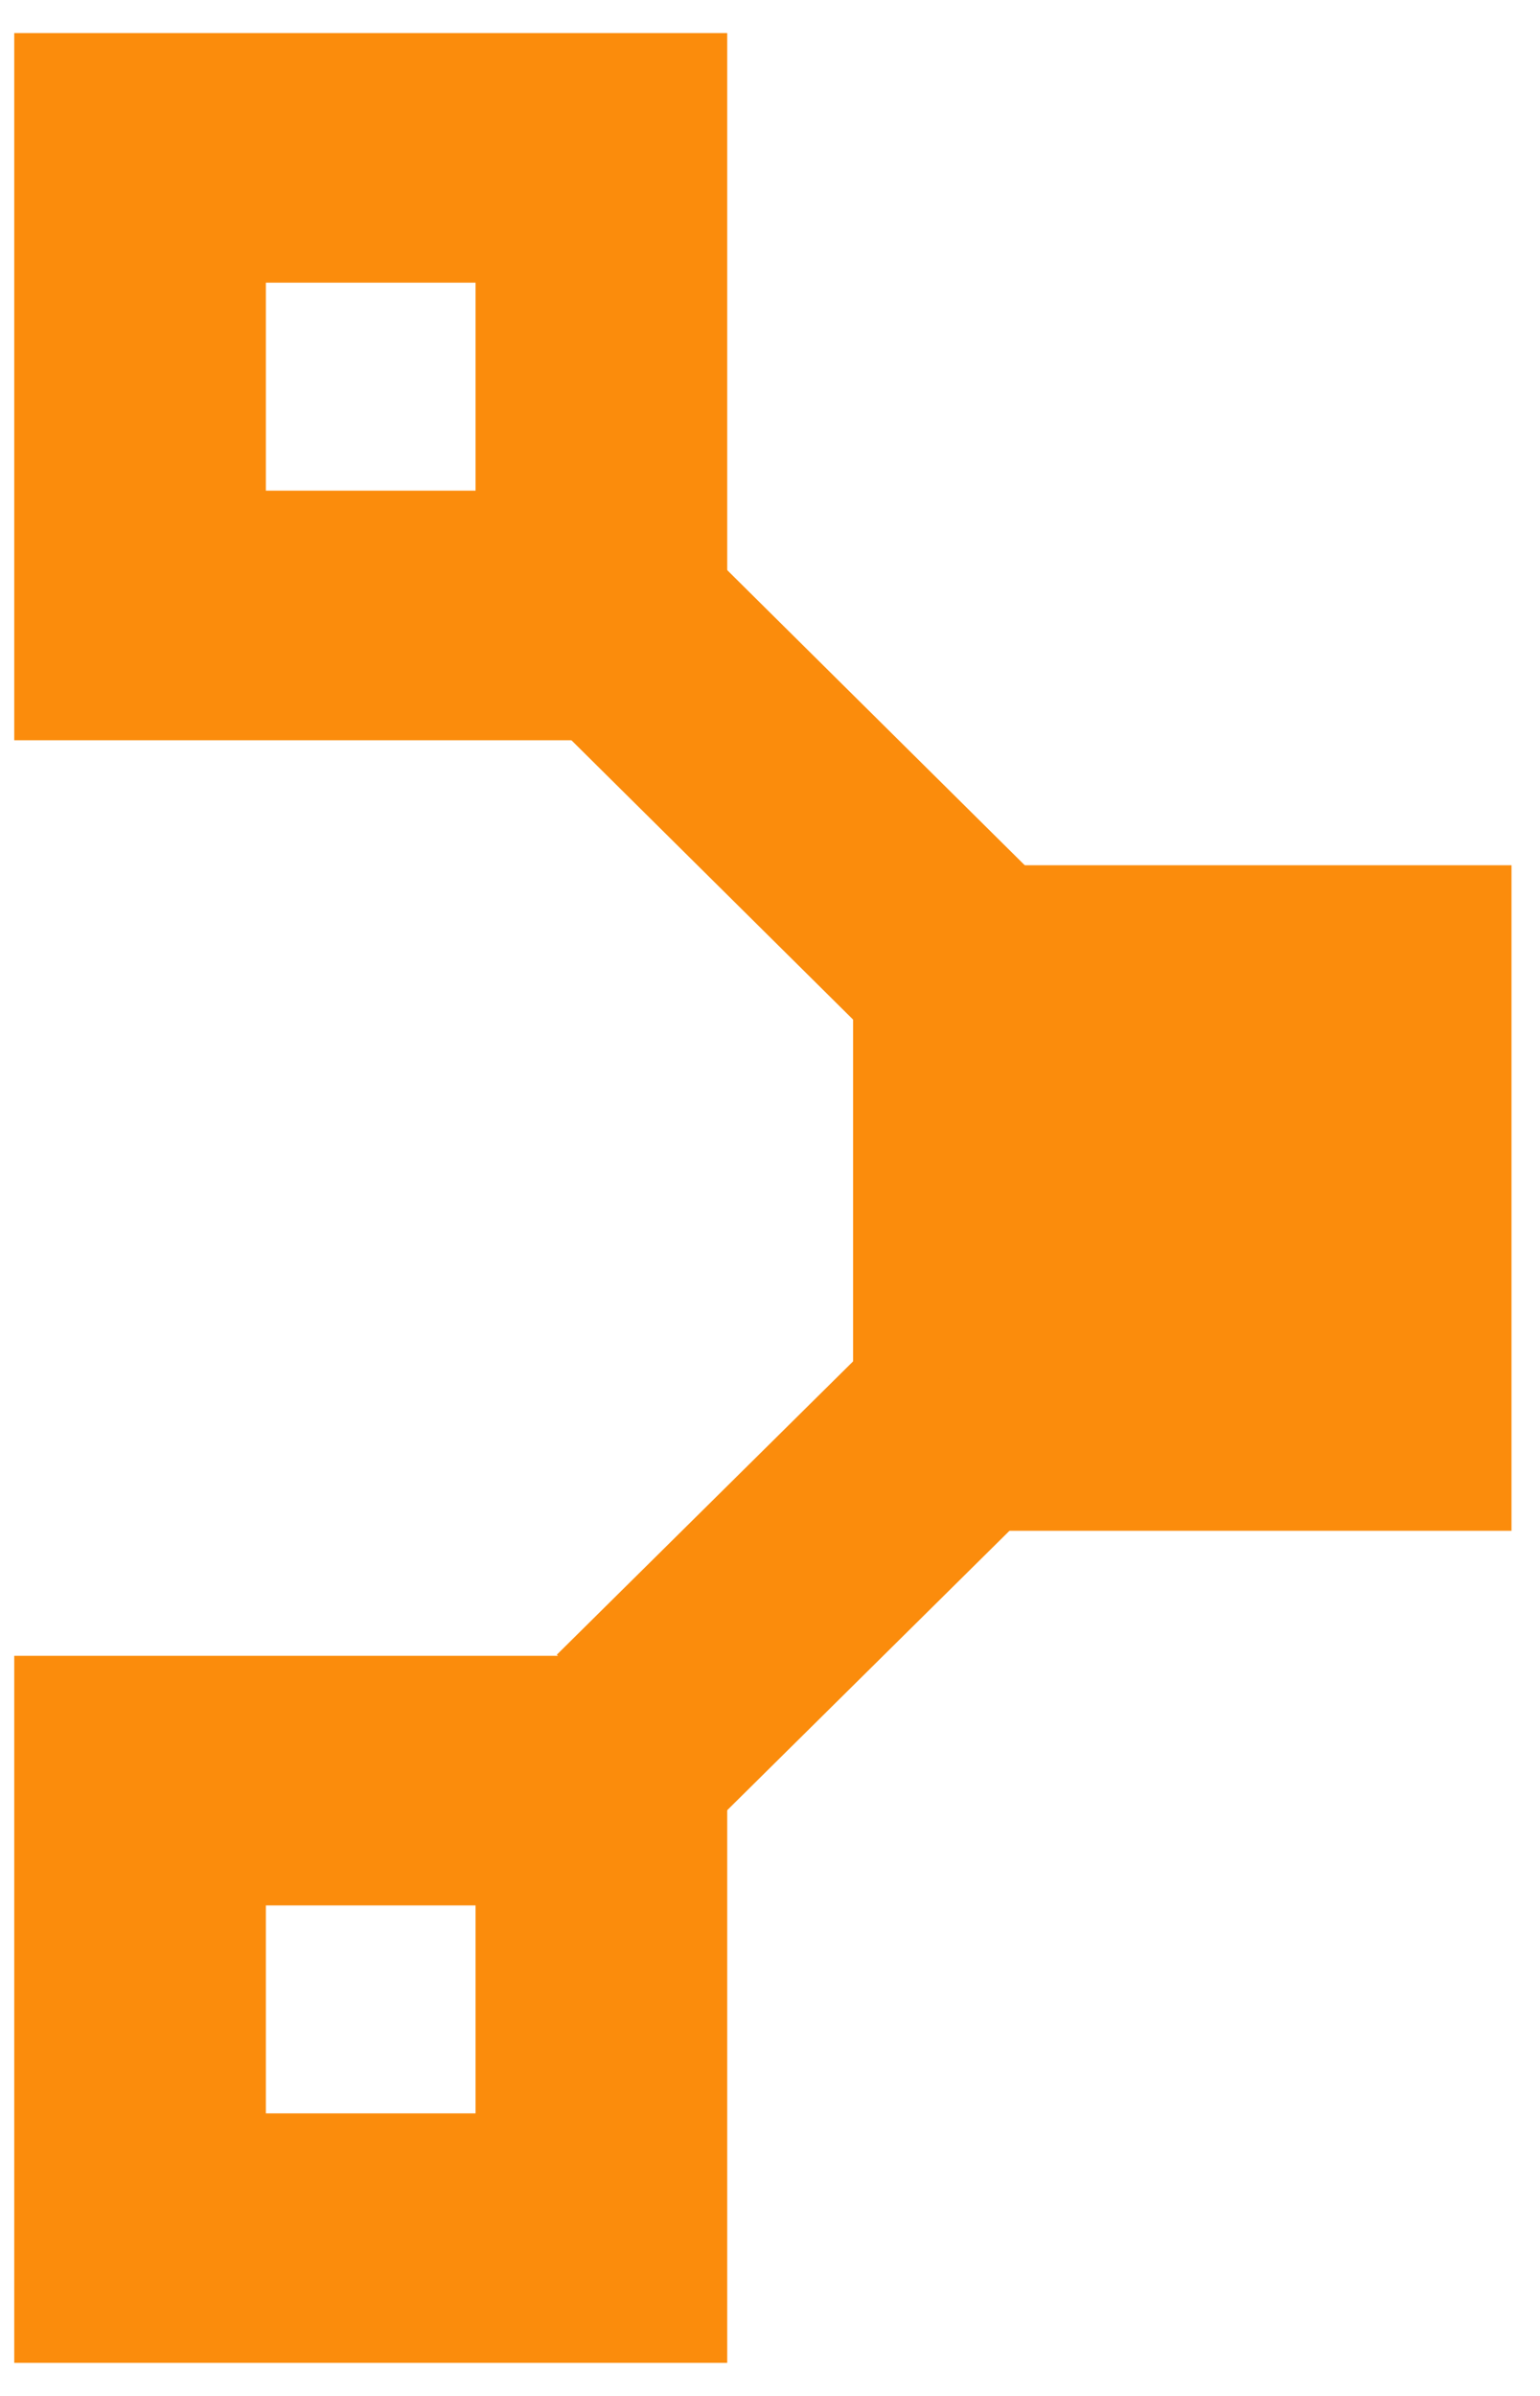
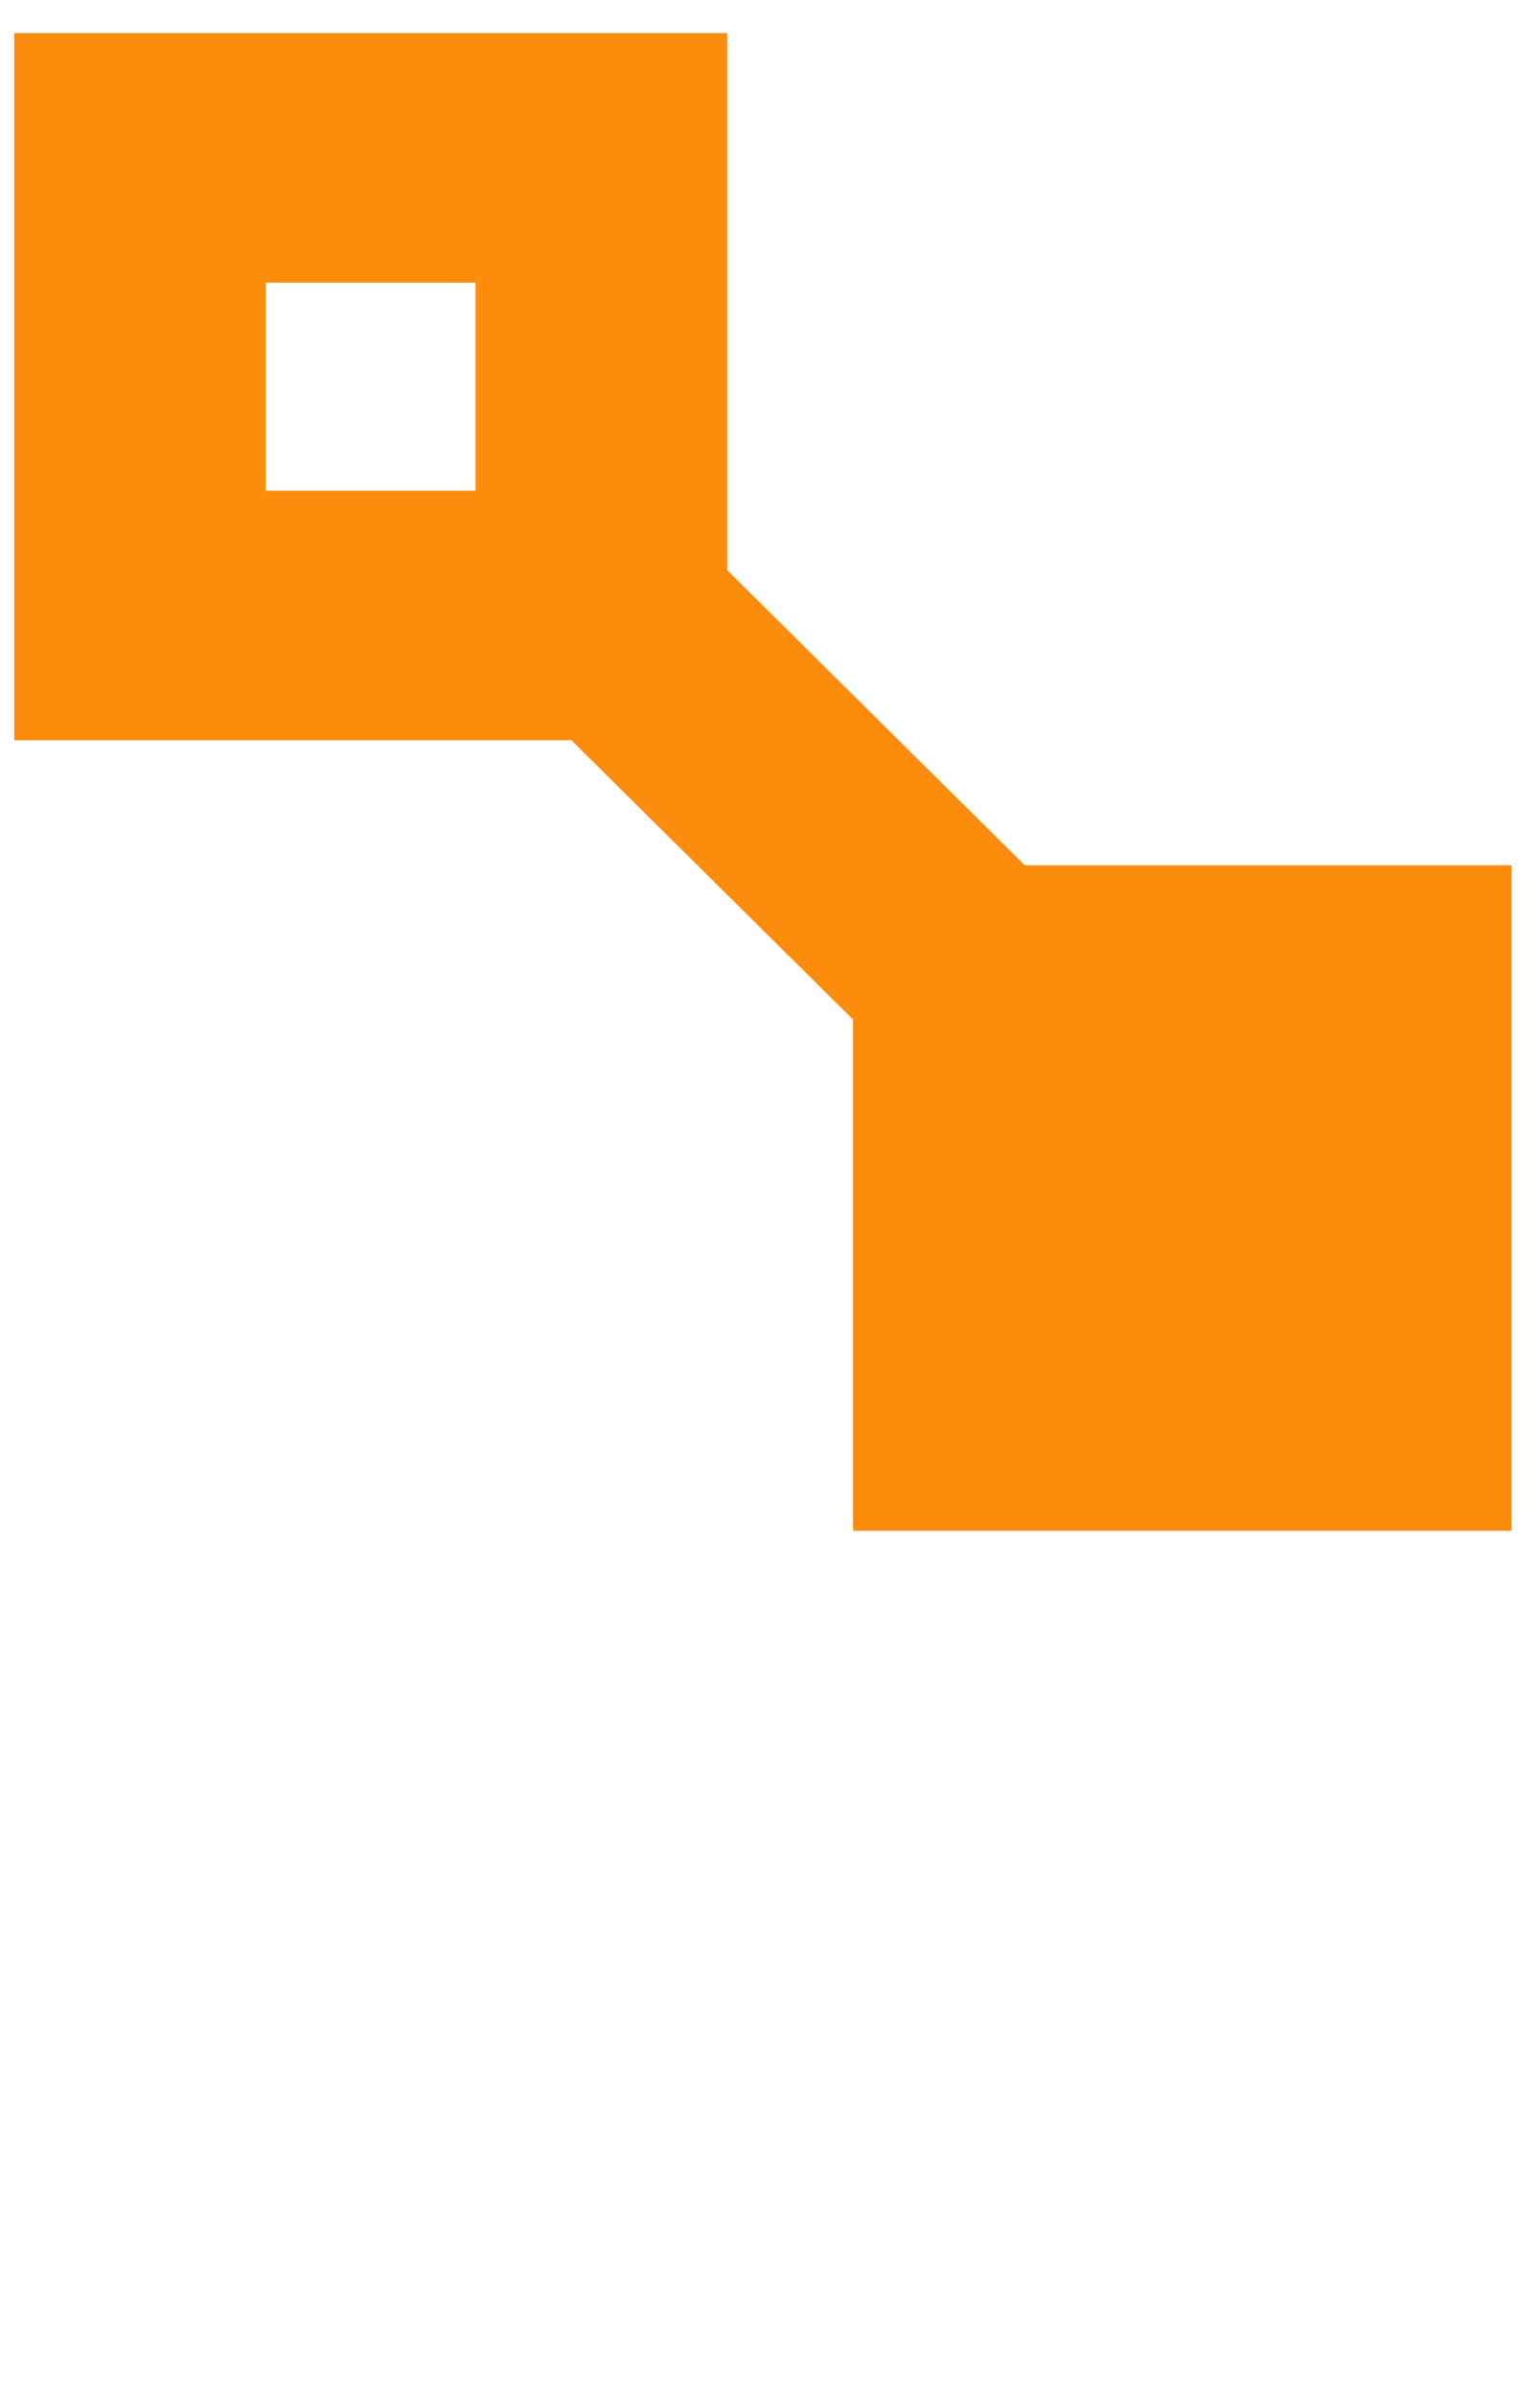
<svg xmlns="http://www.w3.org/2000/svg" width="36" height="56" viewBox="0 0 36 56" fill="none">
  <g clip-path="url(#clip0_16358_7611)">
    <path d="M35.629 20.223H19.942V35.779H35.629V20.223Z" fill="#FB8C0C" />
-     <path d="M11.117 49.396H6.215V44.535H11.117V49.396ZM17 38.701H0.333V55.23H17V38.701Z" fill="#FB8C0C" />
-     <path d="M14.203 10.552L10.377 14.346L20.28 24.166L24.105 20.372L14.203 10.552Z" fill="#FB8C0C" />
-     <path d="M20.859 30.912L13.016 38.676L16.836 42.472L24.68 34.708L20.859 30.912Z" fill="#FB8C0C" />
+     <path d="M14.203 10.552L10.377 14.346L20.28 24.166L24.105 20.372L14.203 10.552" fill="#FB8C0C" />
    <path d="M11.117 11.468H6.215V6.607H11.117V11.468ZM17 0.773H0.333V17.302H17V0.773Z" fill="#FB8C0C" />
  </g>
  <defs>
    <clipPath id="clip0_16358_7611">
      <rect width="35.001" height="54.454" fill="white" transform="translate(0.333 0.773)" />
    </clipPath>
  </defs>
</svg>